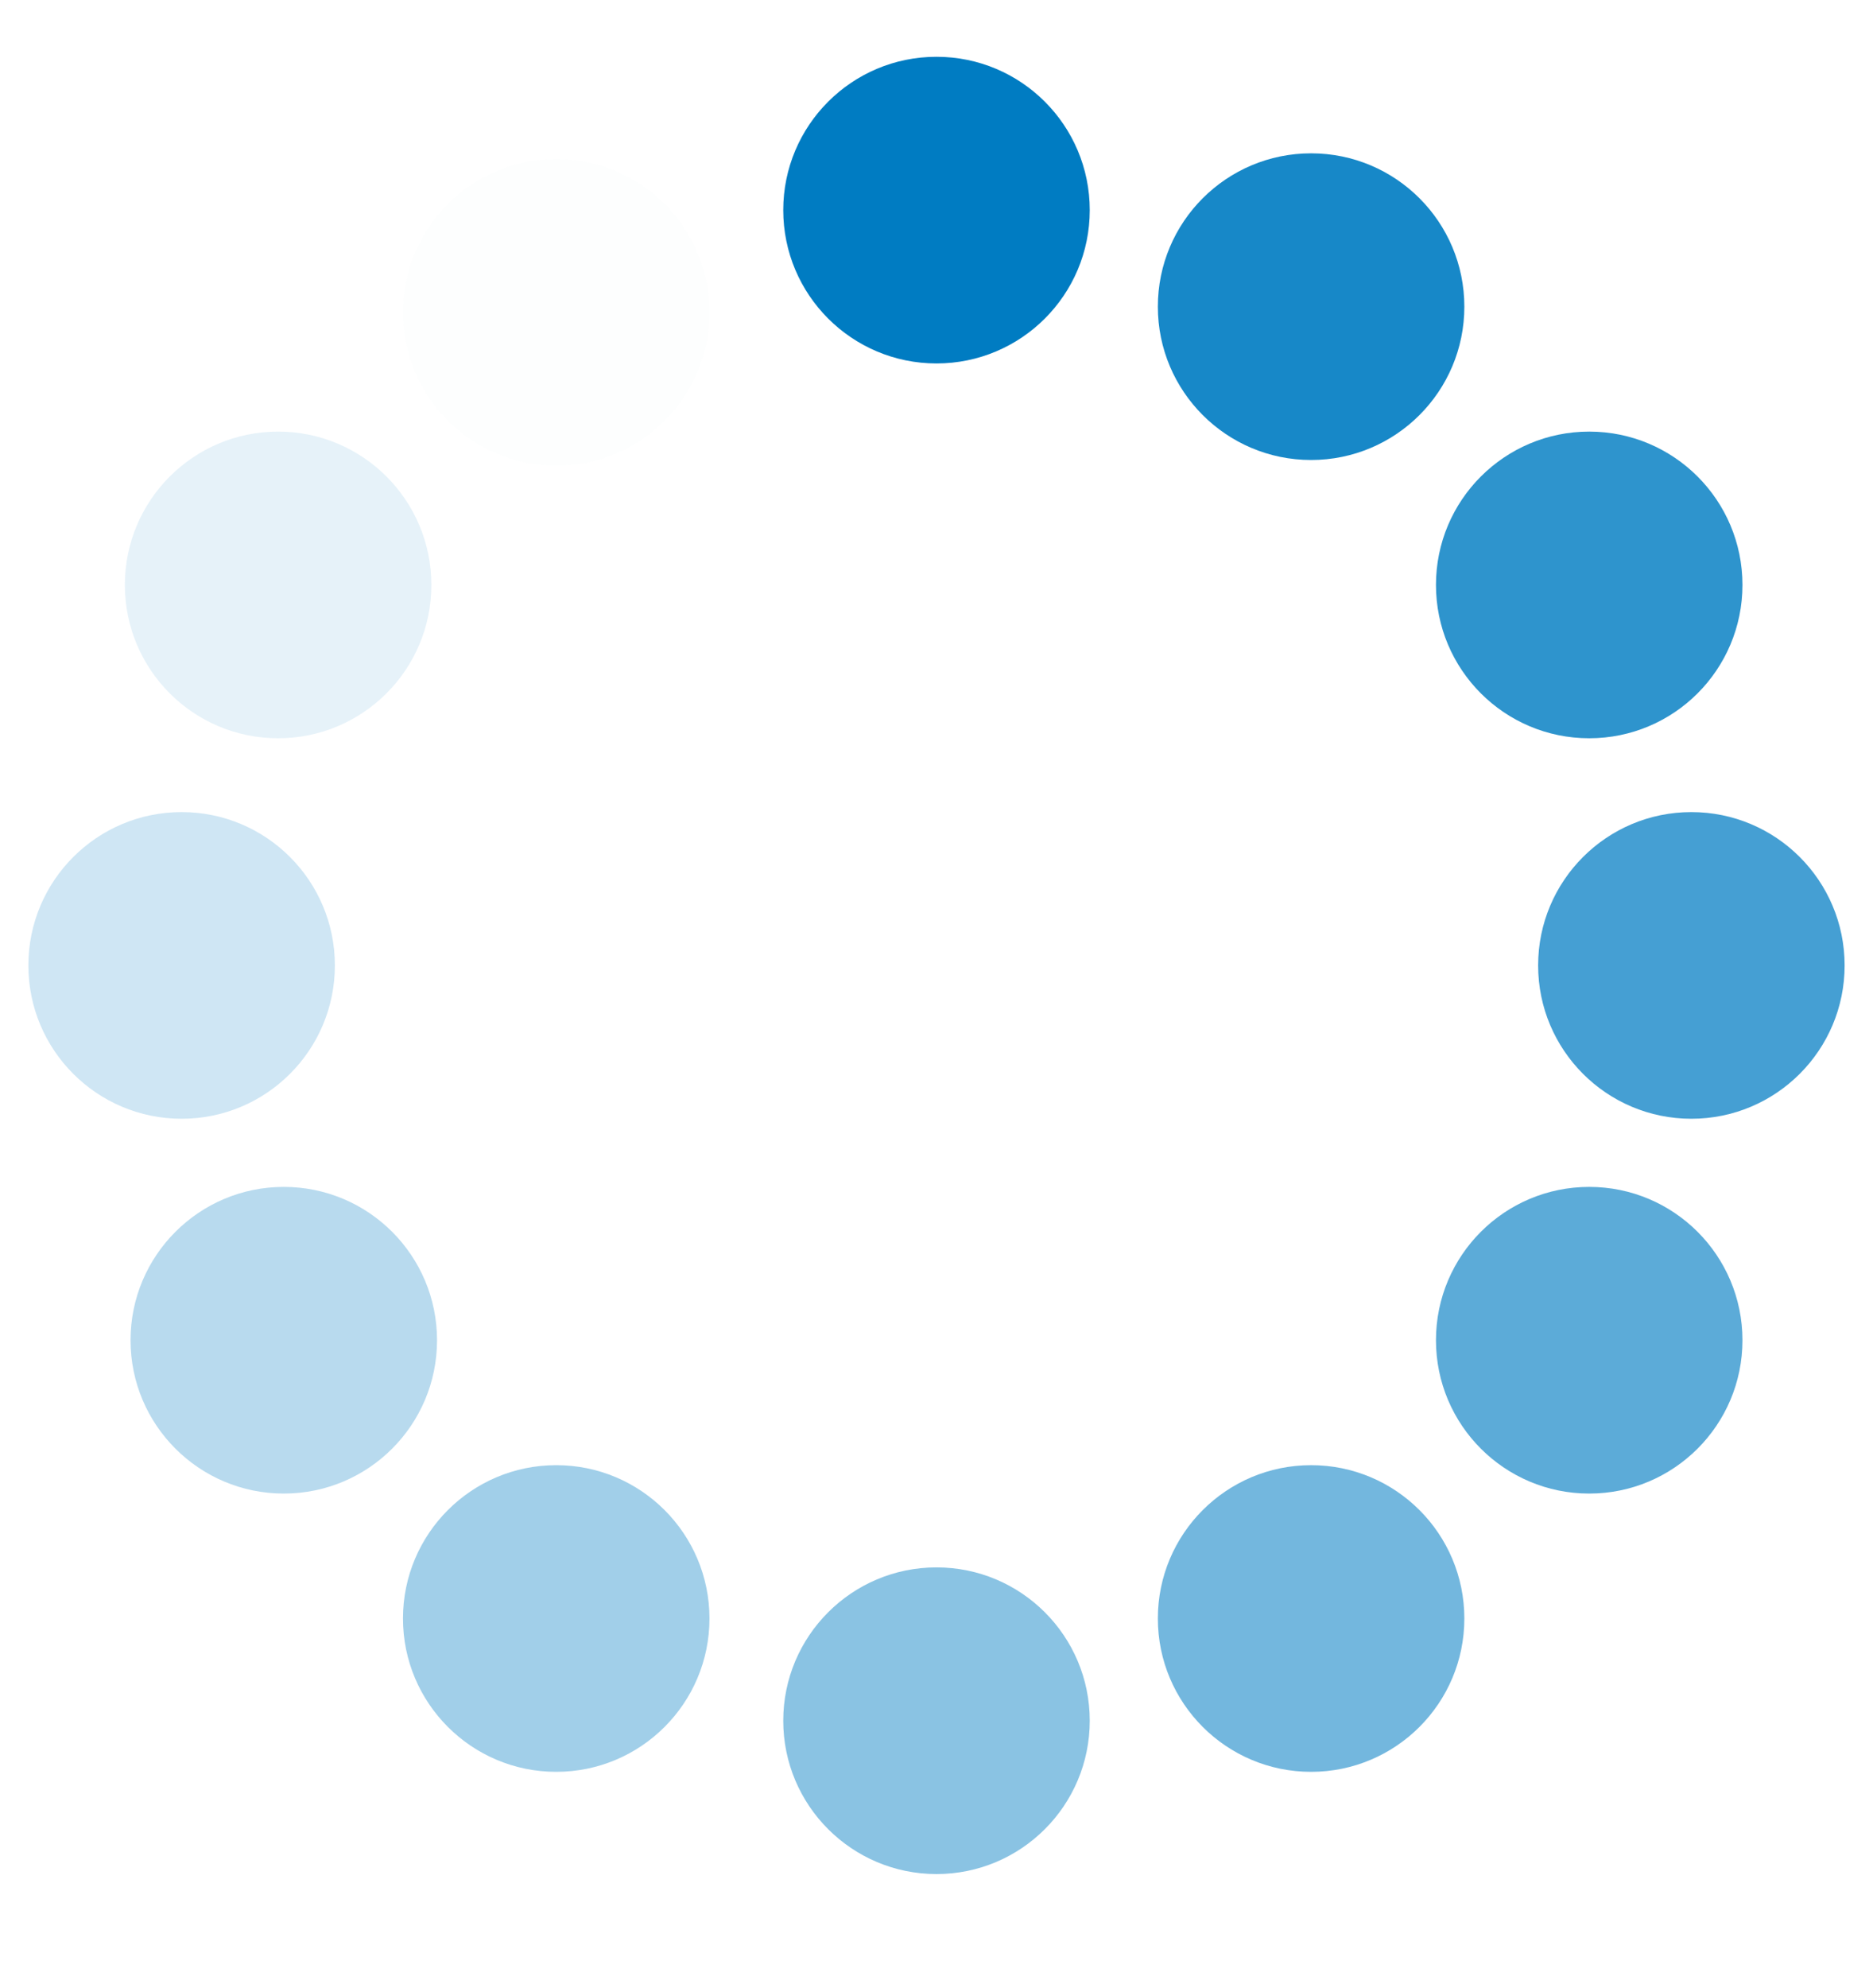
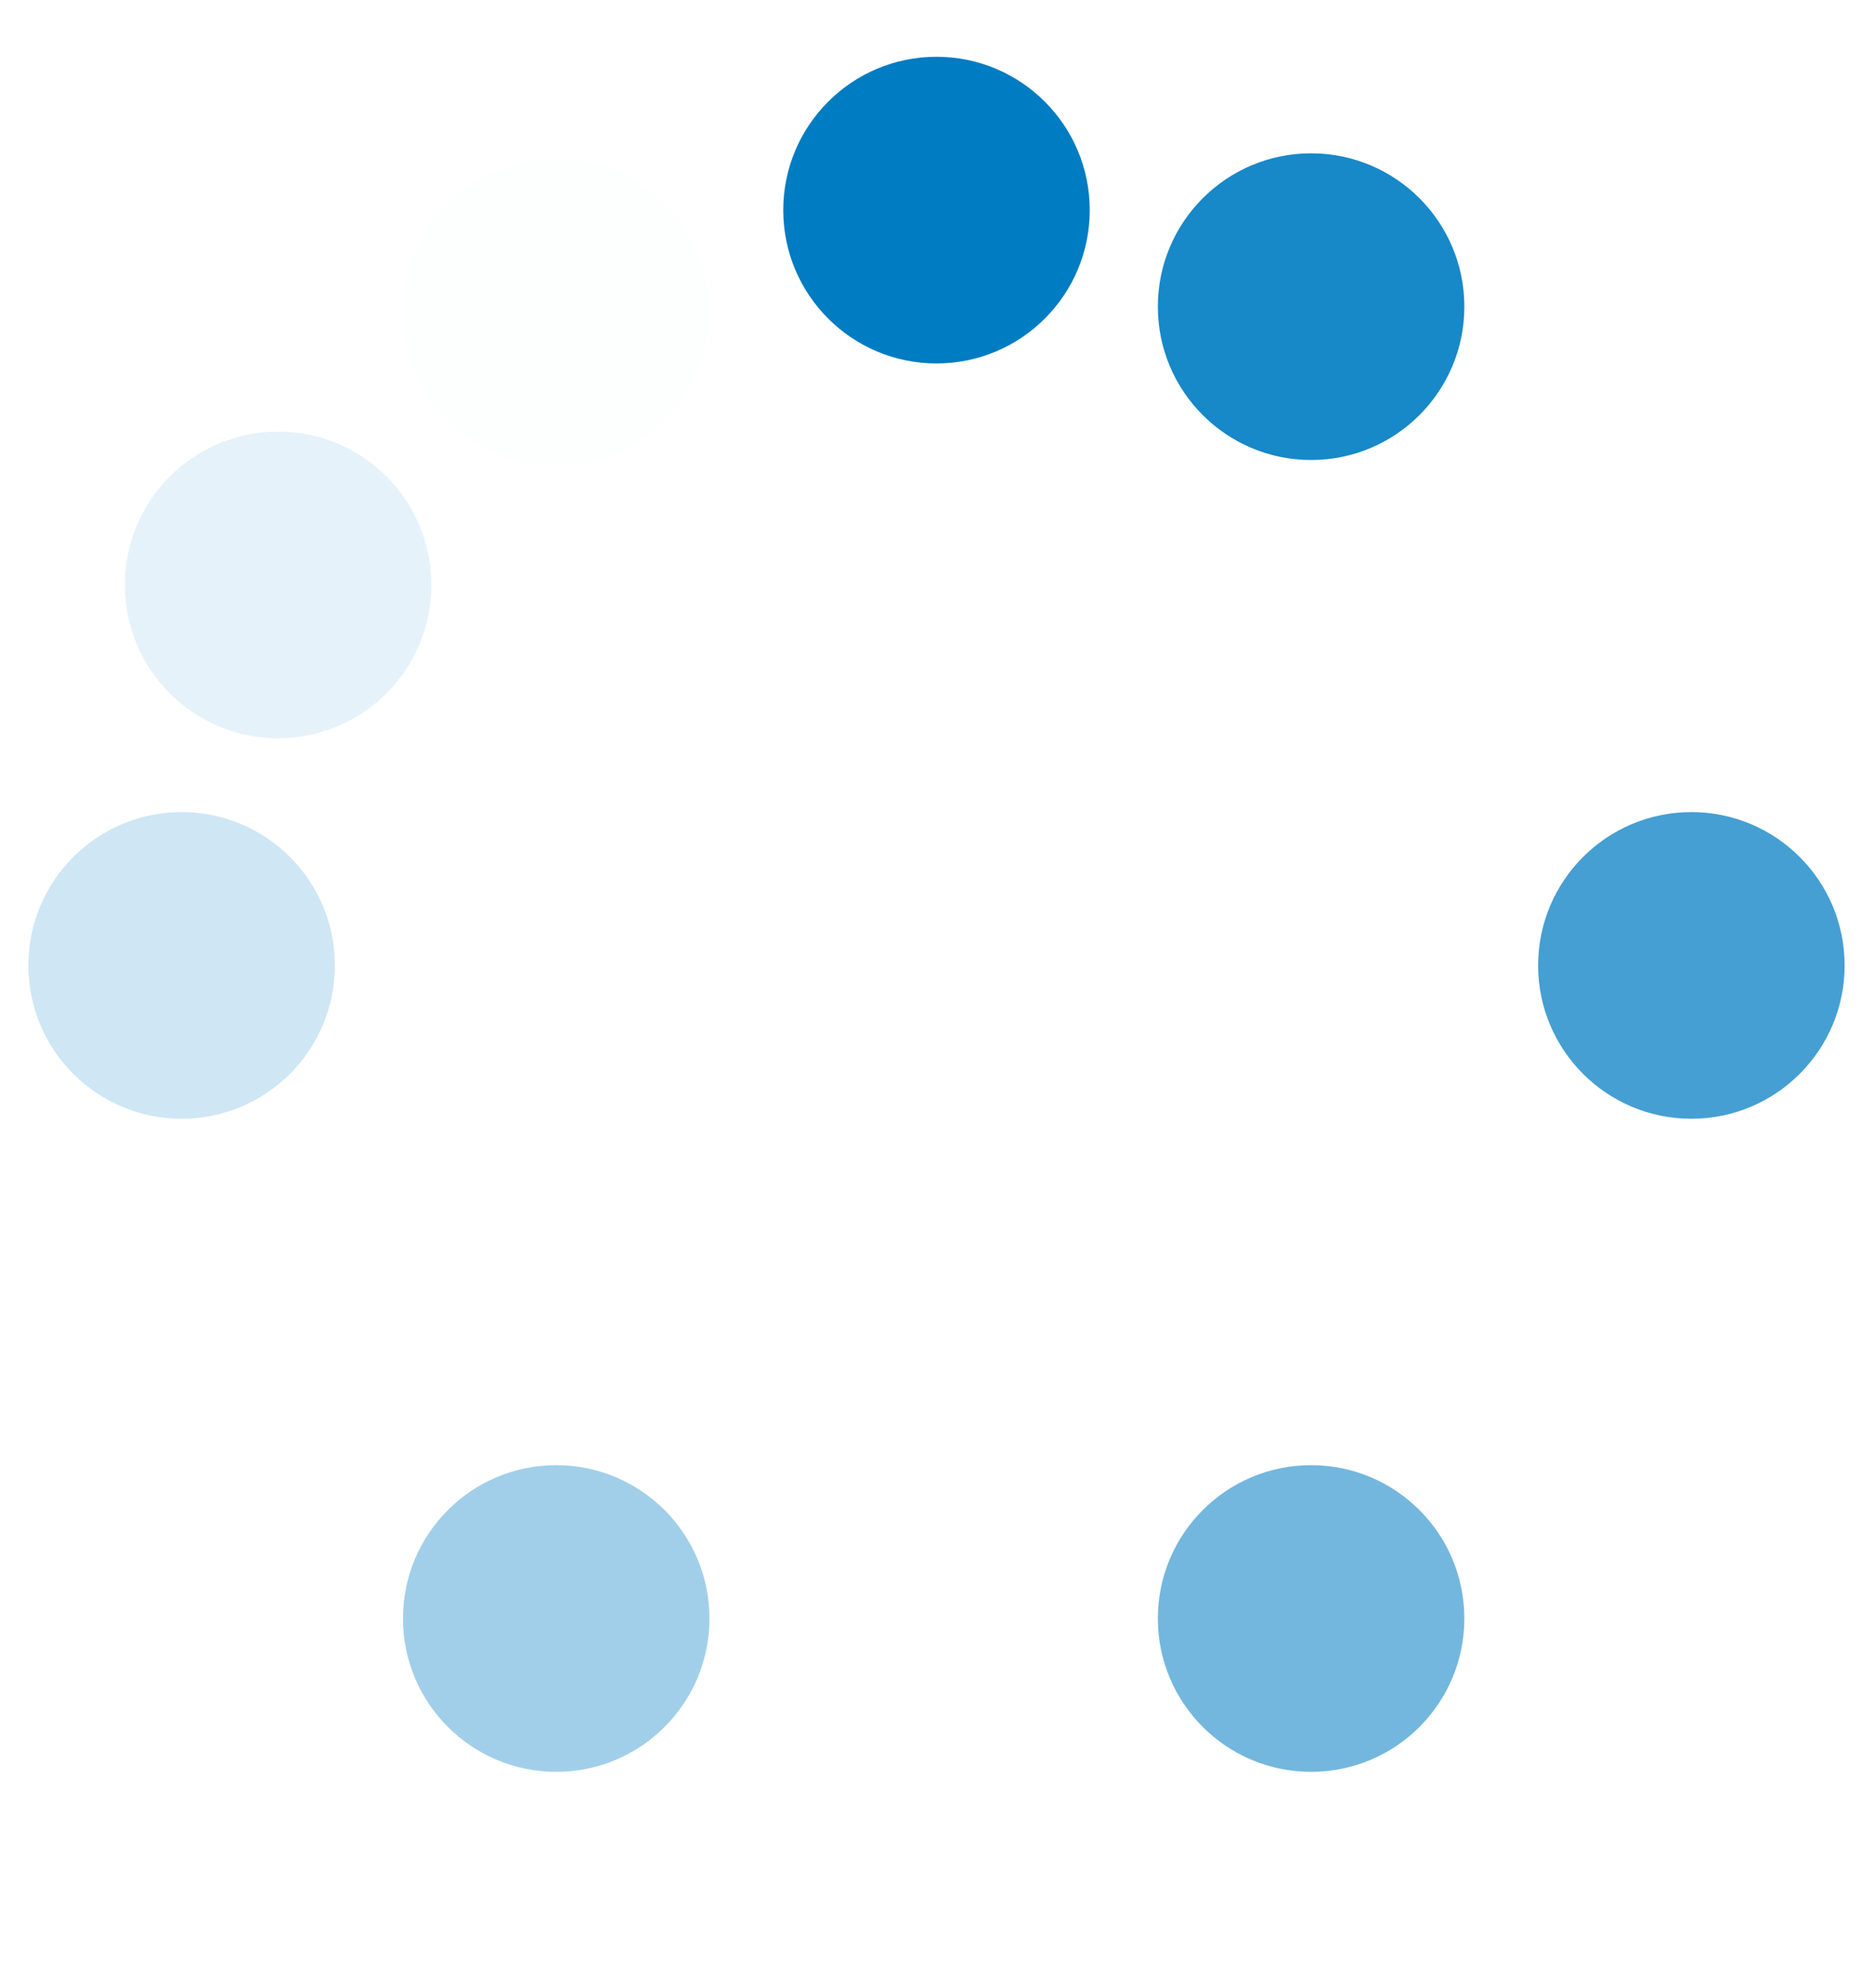
<svg xmlns="http://www.w3.org/2000/svg" baseProfile="basic" width="33" height="35">
  <g fill="#007cc2">
    <circle cx="16.5" cy="3.7" r="2.7" />
    <circle cx="9.8" cy="5.5" r="2.7" opacity=".01" />
    <circle cx="4.9" cy="10.3" r="2.7" opacity=".1" />
    <circle cx="3.2" cy="17" r="2.7" opacity=".19" />
-     <circle cx="5" cy="23.6" r="2.7" opacity=".28" />
    <circle cx="9.8" cy="28.5" r="2.7" opacity=".37" />
-     <circle cx="16.5" cy="30.3" r="2.7" opacity=".46" />
    <circle cx="23.1" cy="28.5" r="2.7" opacity=".55" />
-     <circle cx="28" cy="23.6" r="2.7" opacity=".64" />
    <circle cx="29.8" cy="17" r="2.7" opacity=".73" />
-     <circle cx="28" cy="10.3" r="2.7" opacity=".82" />
    <circle cx="23.1" cy="5.4" r="2.7" opacity=".91" />
  </g>
</svg>